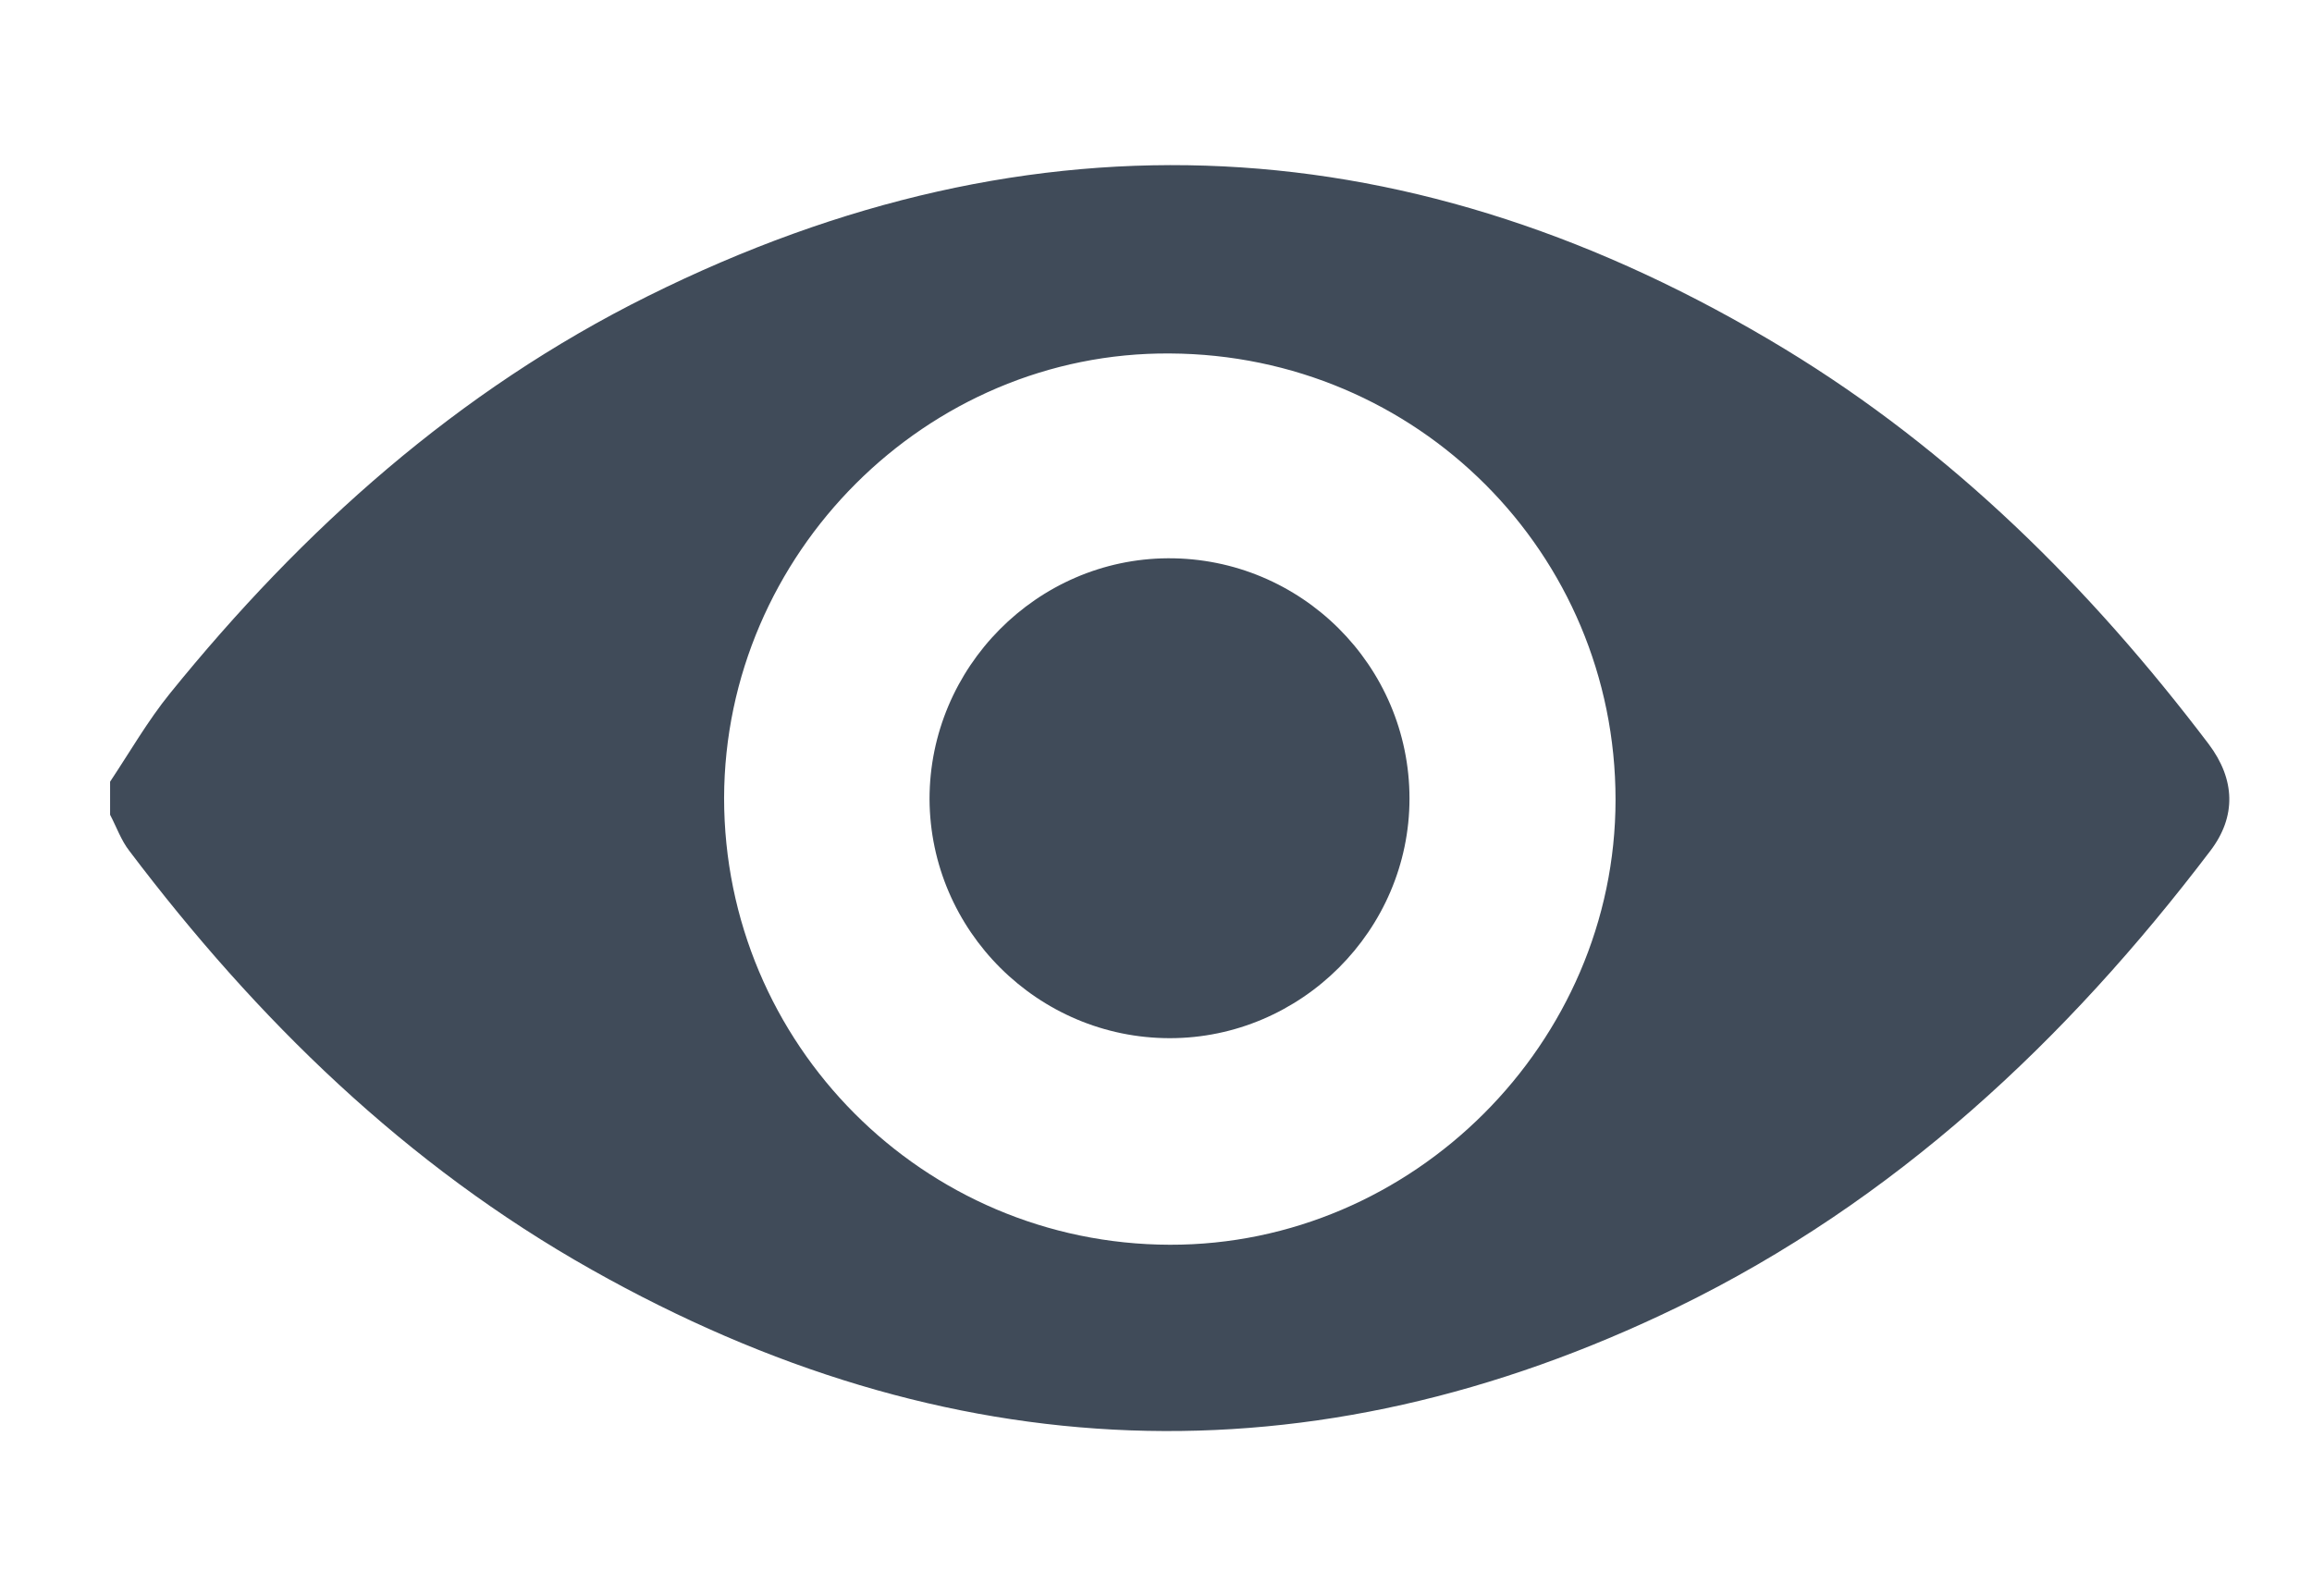
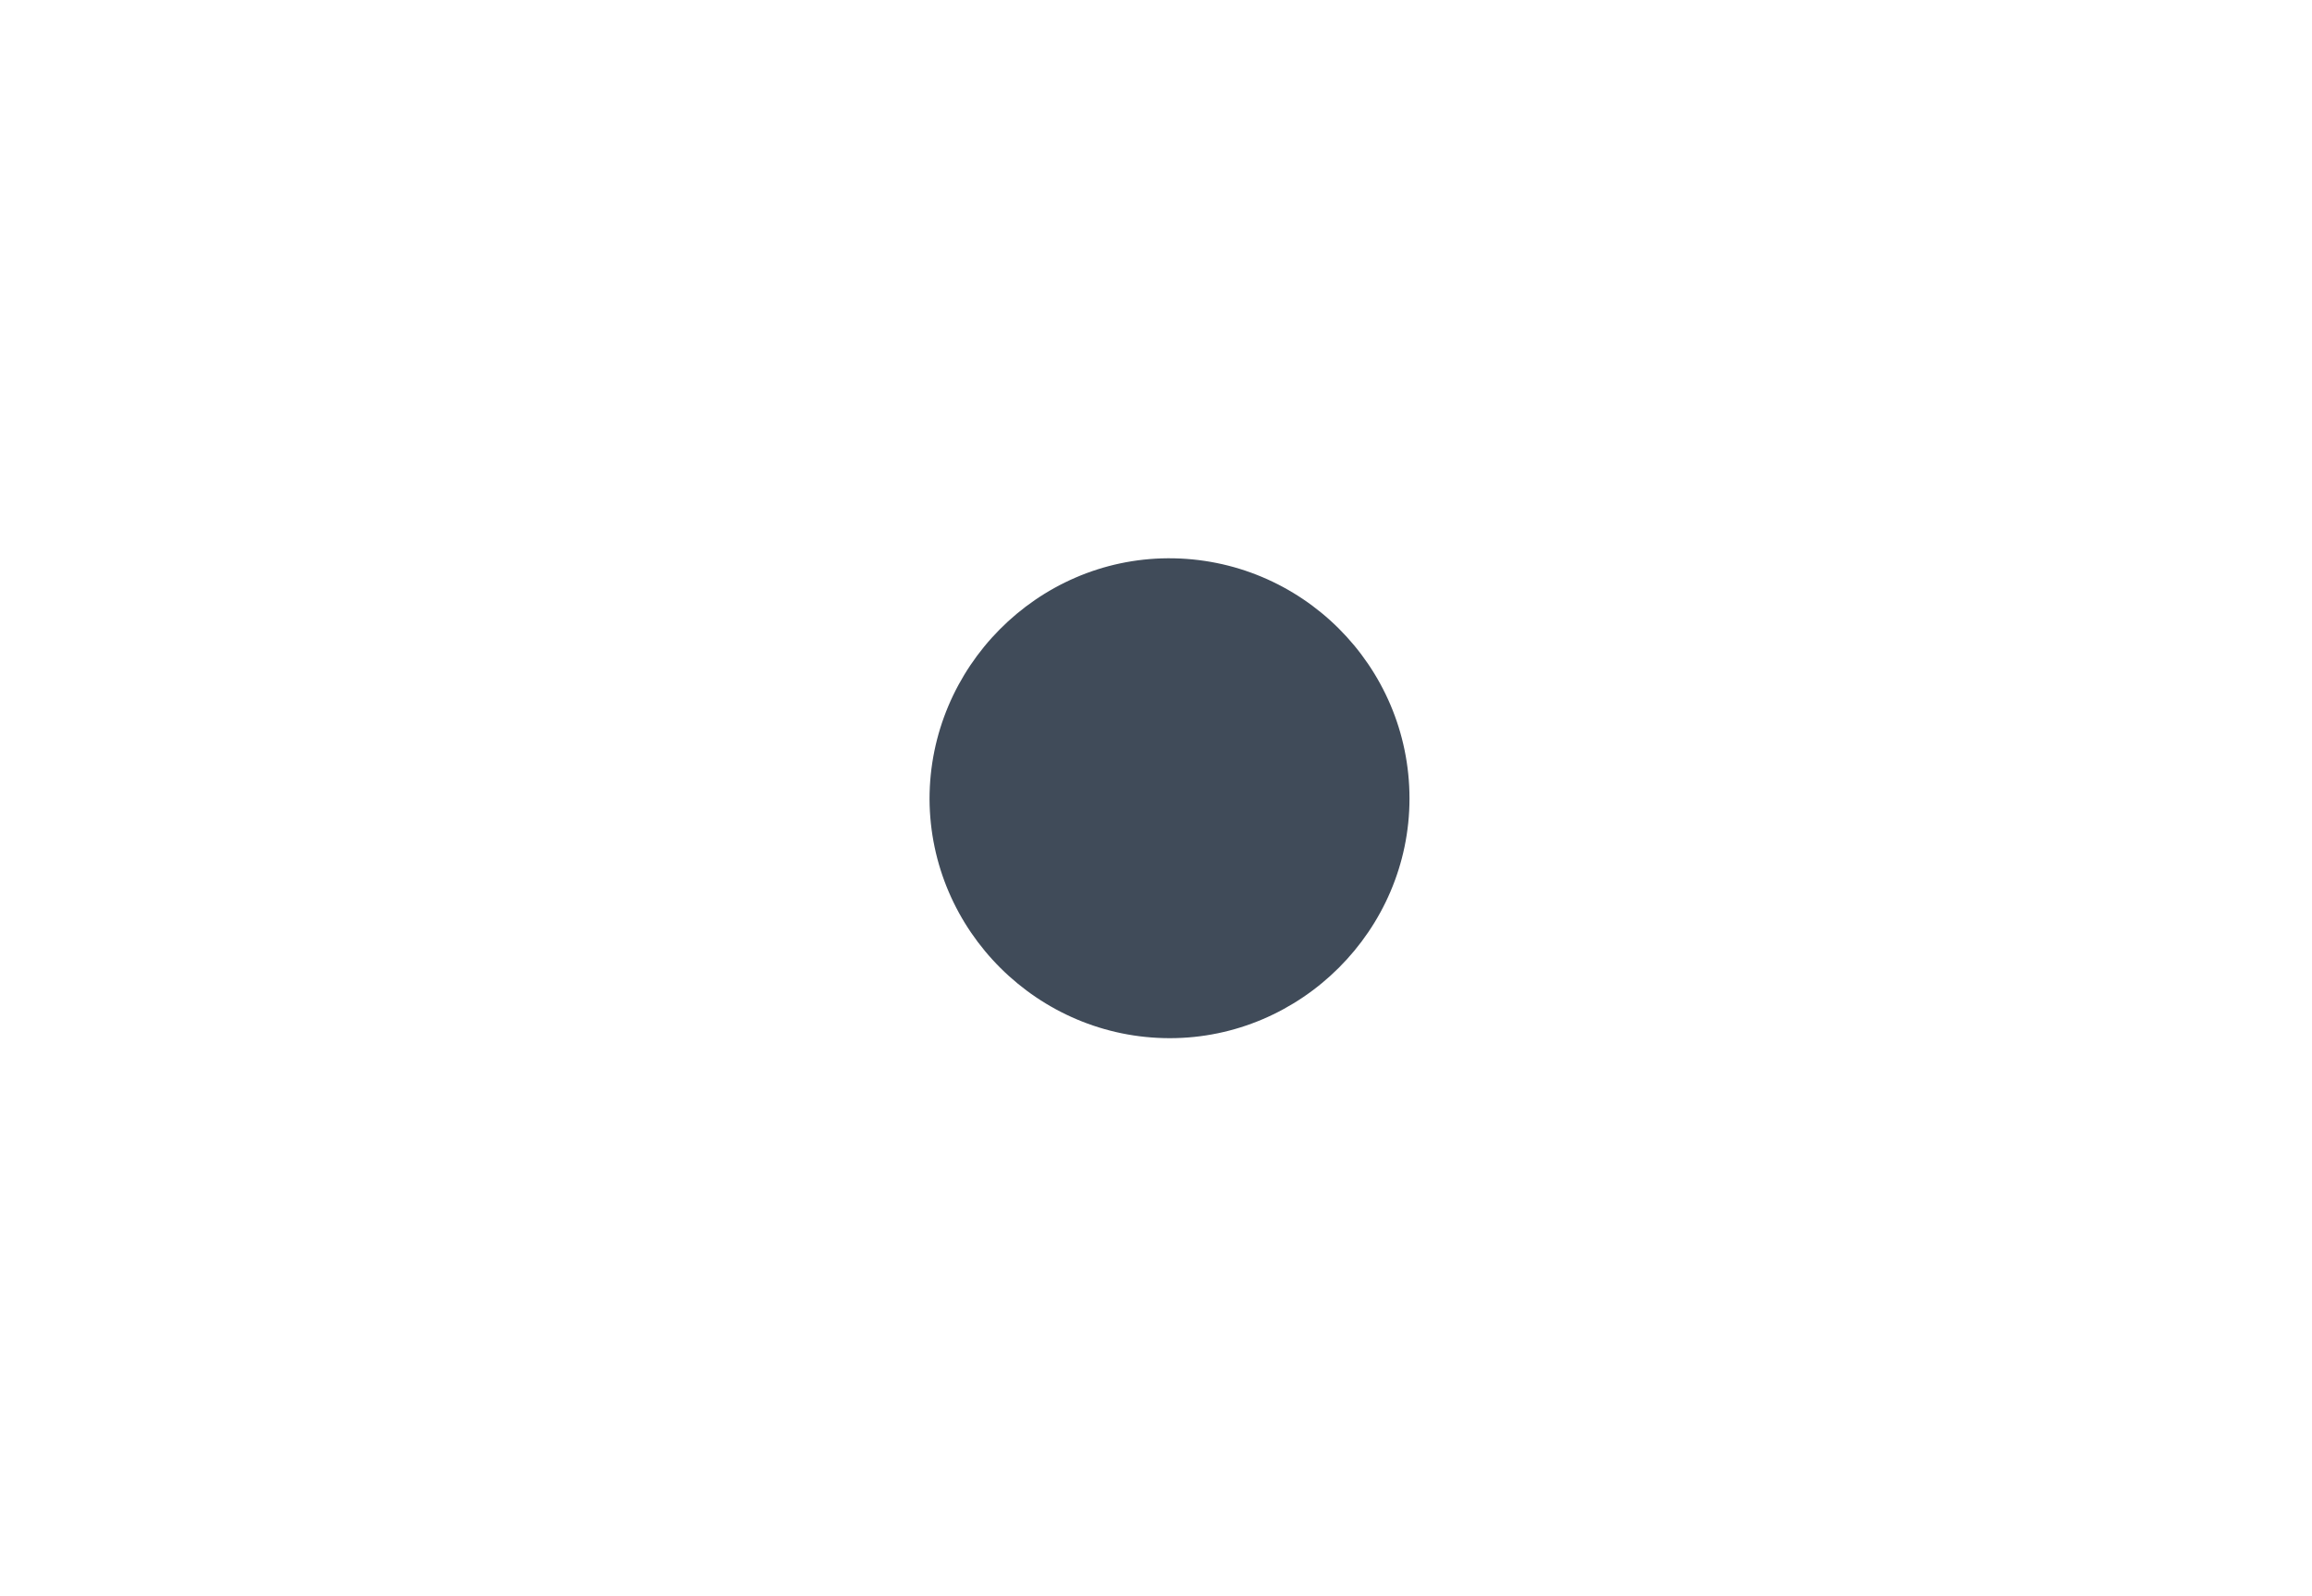
<svg xmlns="http://www.w3.org/2000/svg" width="42" height="29" viewBox="0 0 42 29" fill="none">
-   <path d="M2 14.202C2.358 13.664 2.685 13.095 3.086 12.6C5.5 9.616 8.315 7.096 11.773 5.378C18.816 1.878 25.721 2.278 32.416 6.337C35.473 8.193 37.972 10.681 40.122 13.517C40.607 14.16 40.628 14.835 40.154 15.457C37.529 18.915 34.419 21.824 30.486 23.743C23.802 26.99 17.203 26.706 10.75 23.069C7.377 21.171 4.667 18.525 2.348 15.457C2.2 15.267 2.116 15.024 2 14.803C2 14.603 2 14.402 2 14.202ZM13.154 14.497C13.154 18.967 16.77 22.605 21.251 22.615C25.668 22.626 29.348 18.946 29.348 14.529C29.348 10.048 25.742 6.443 21.251 6.422C16.834 6.39 13.165 10.059 13.154 14.497Z" fill="#404B59" />
  <path d="M16.886 14.518C16.886 12.125 18.837 10.154 21.219 10.143C23.634 10.133 25.605 12.094 25.605 14.508C25.605 16.901 23.634 18.862 21.251 18.862C18.858 18.862 16.897 16.912 16.886 14.518Z" fill="#404B59" />
</svg>